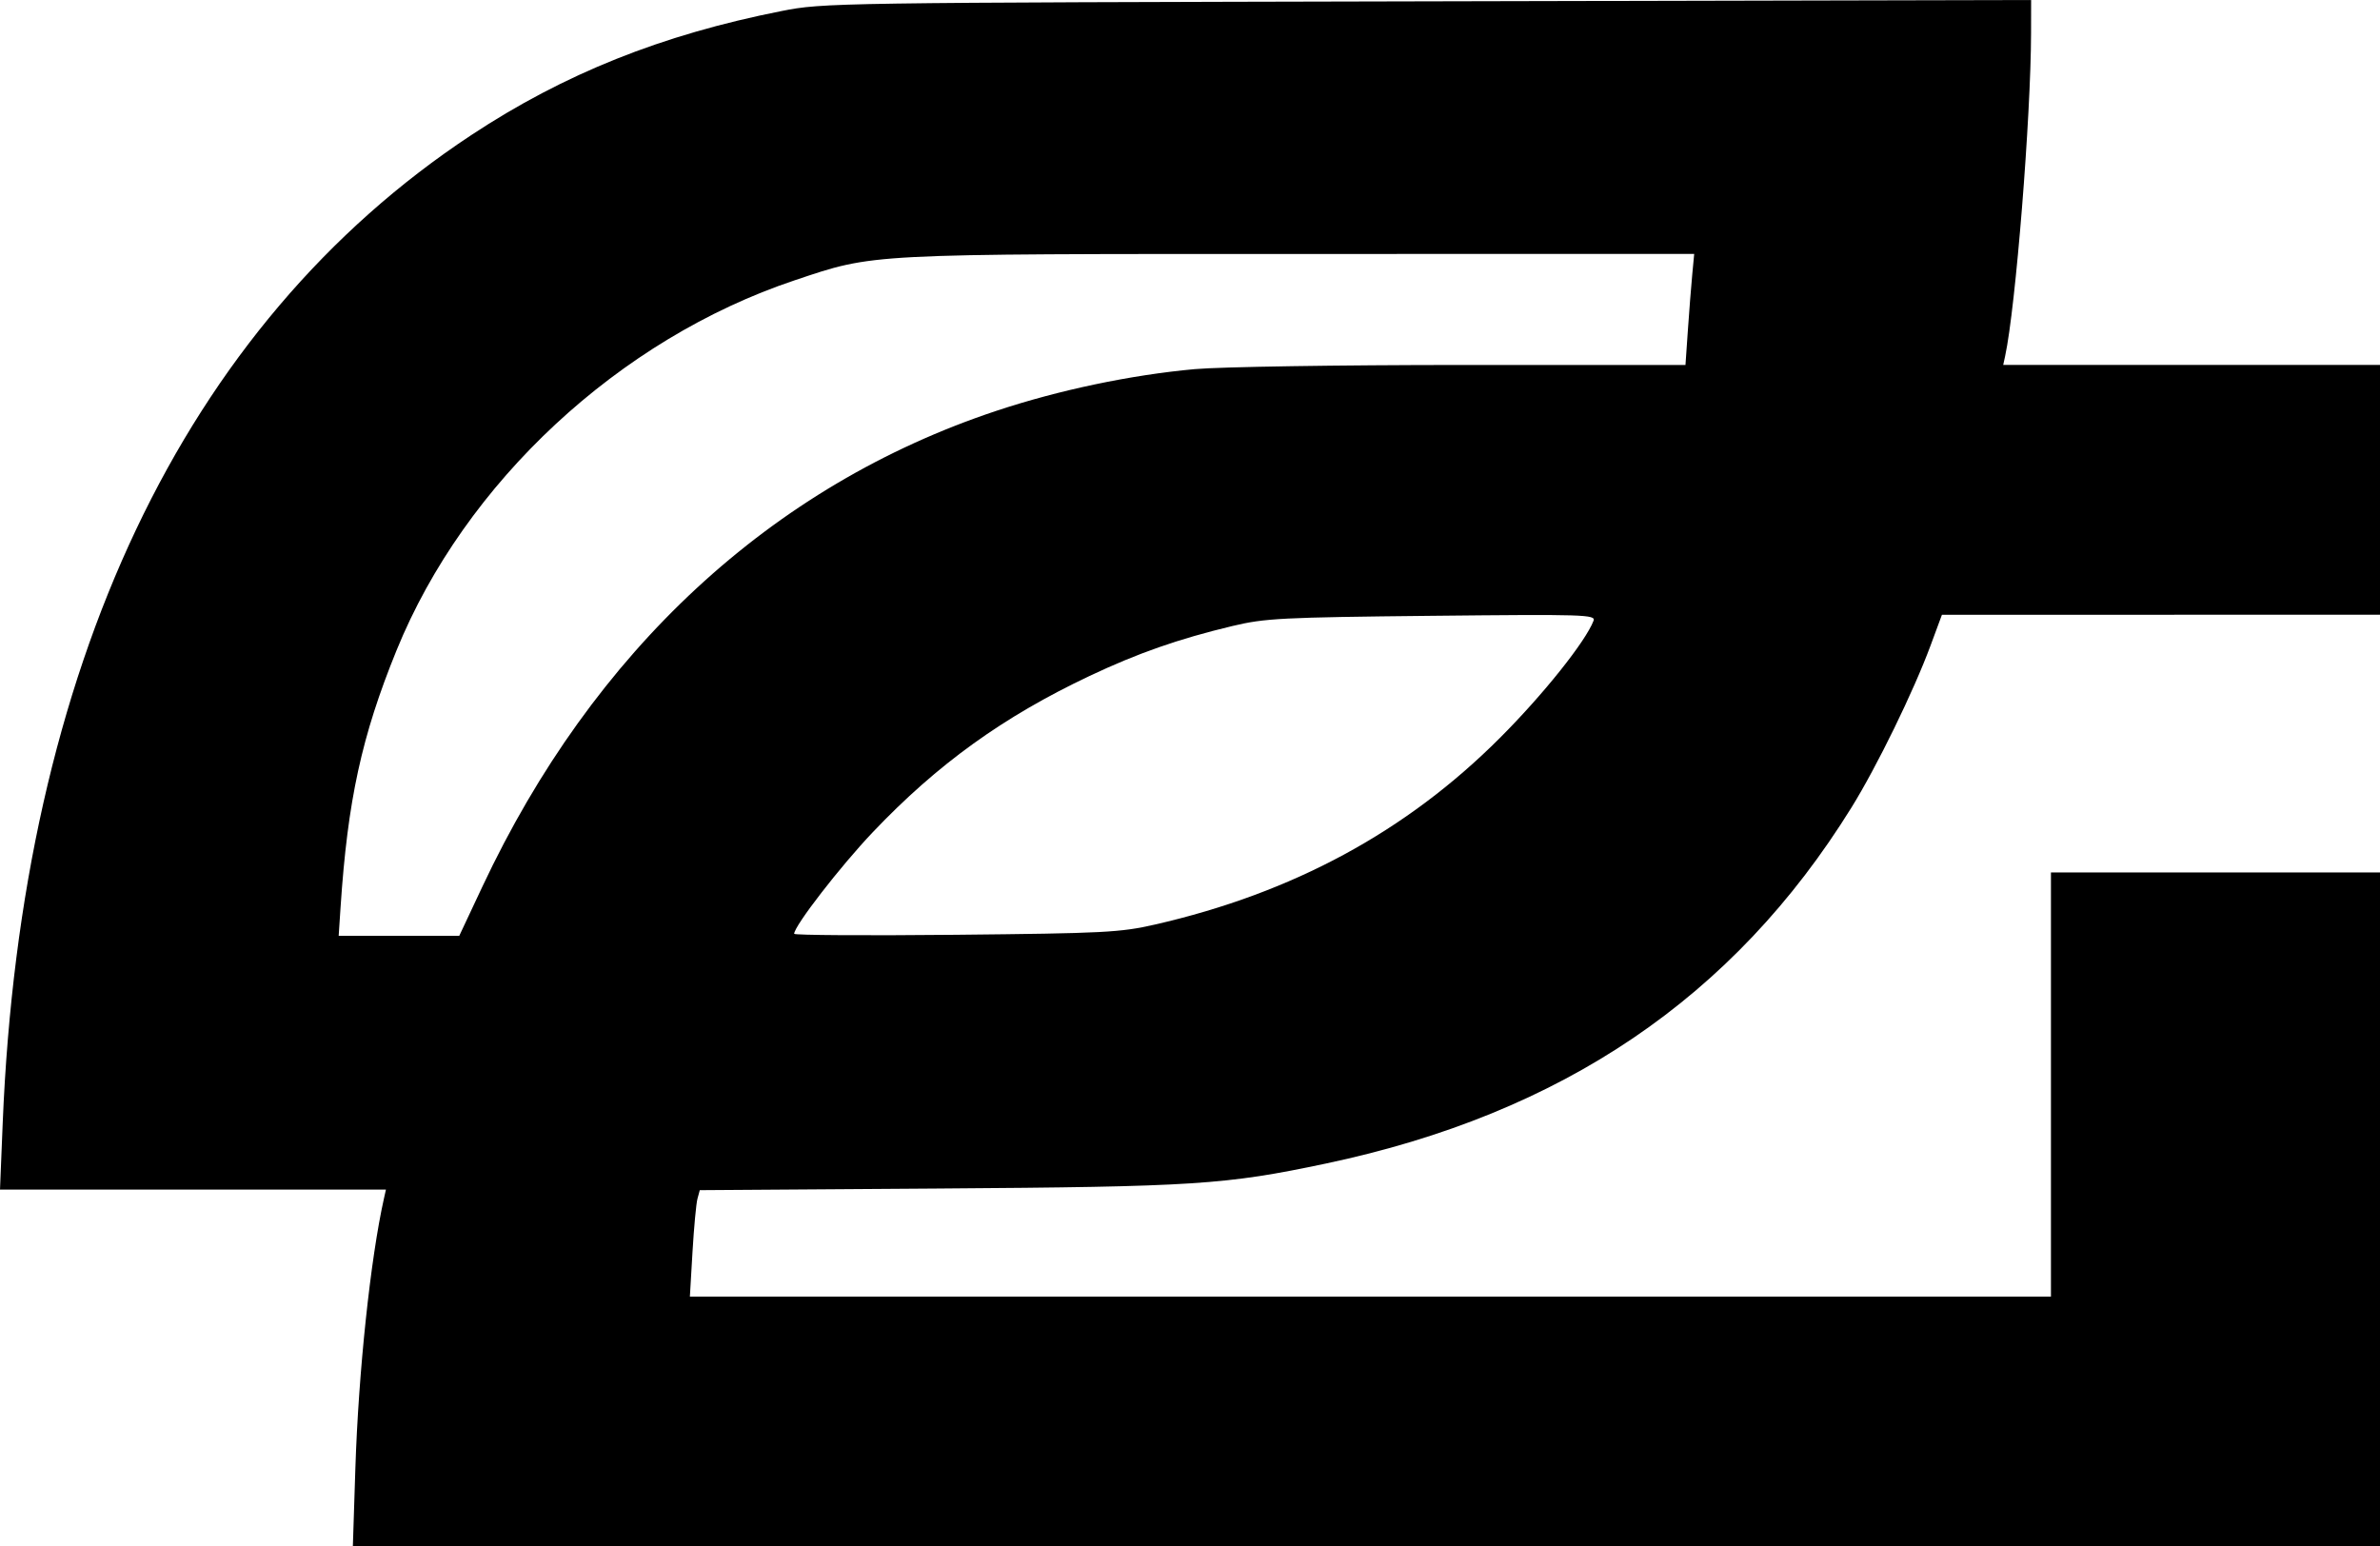
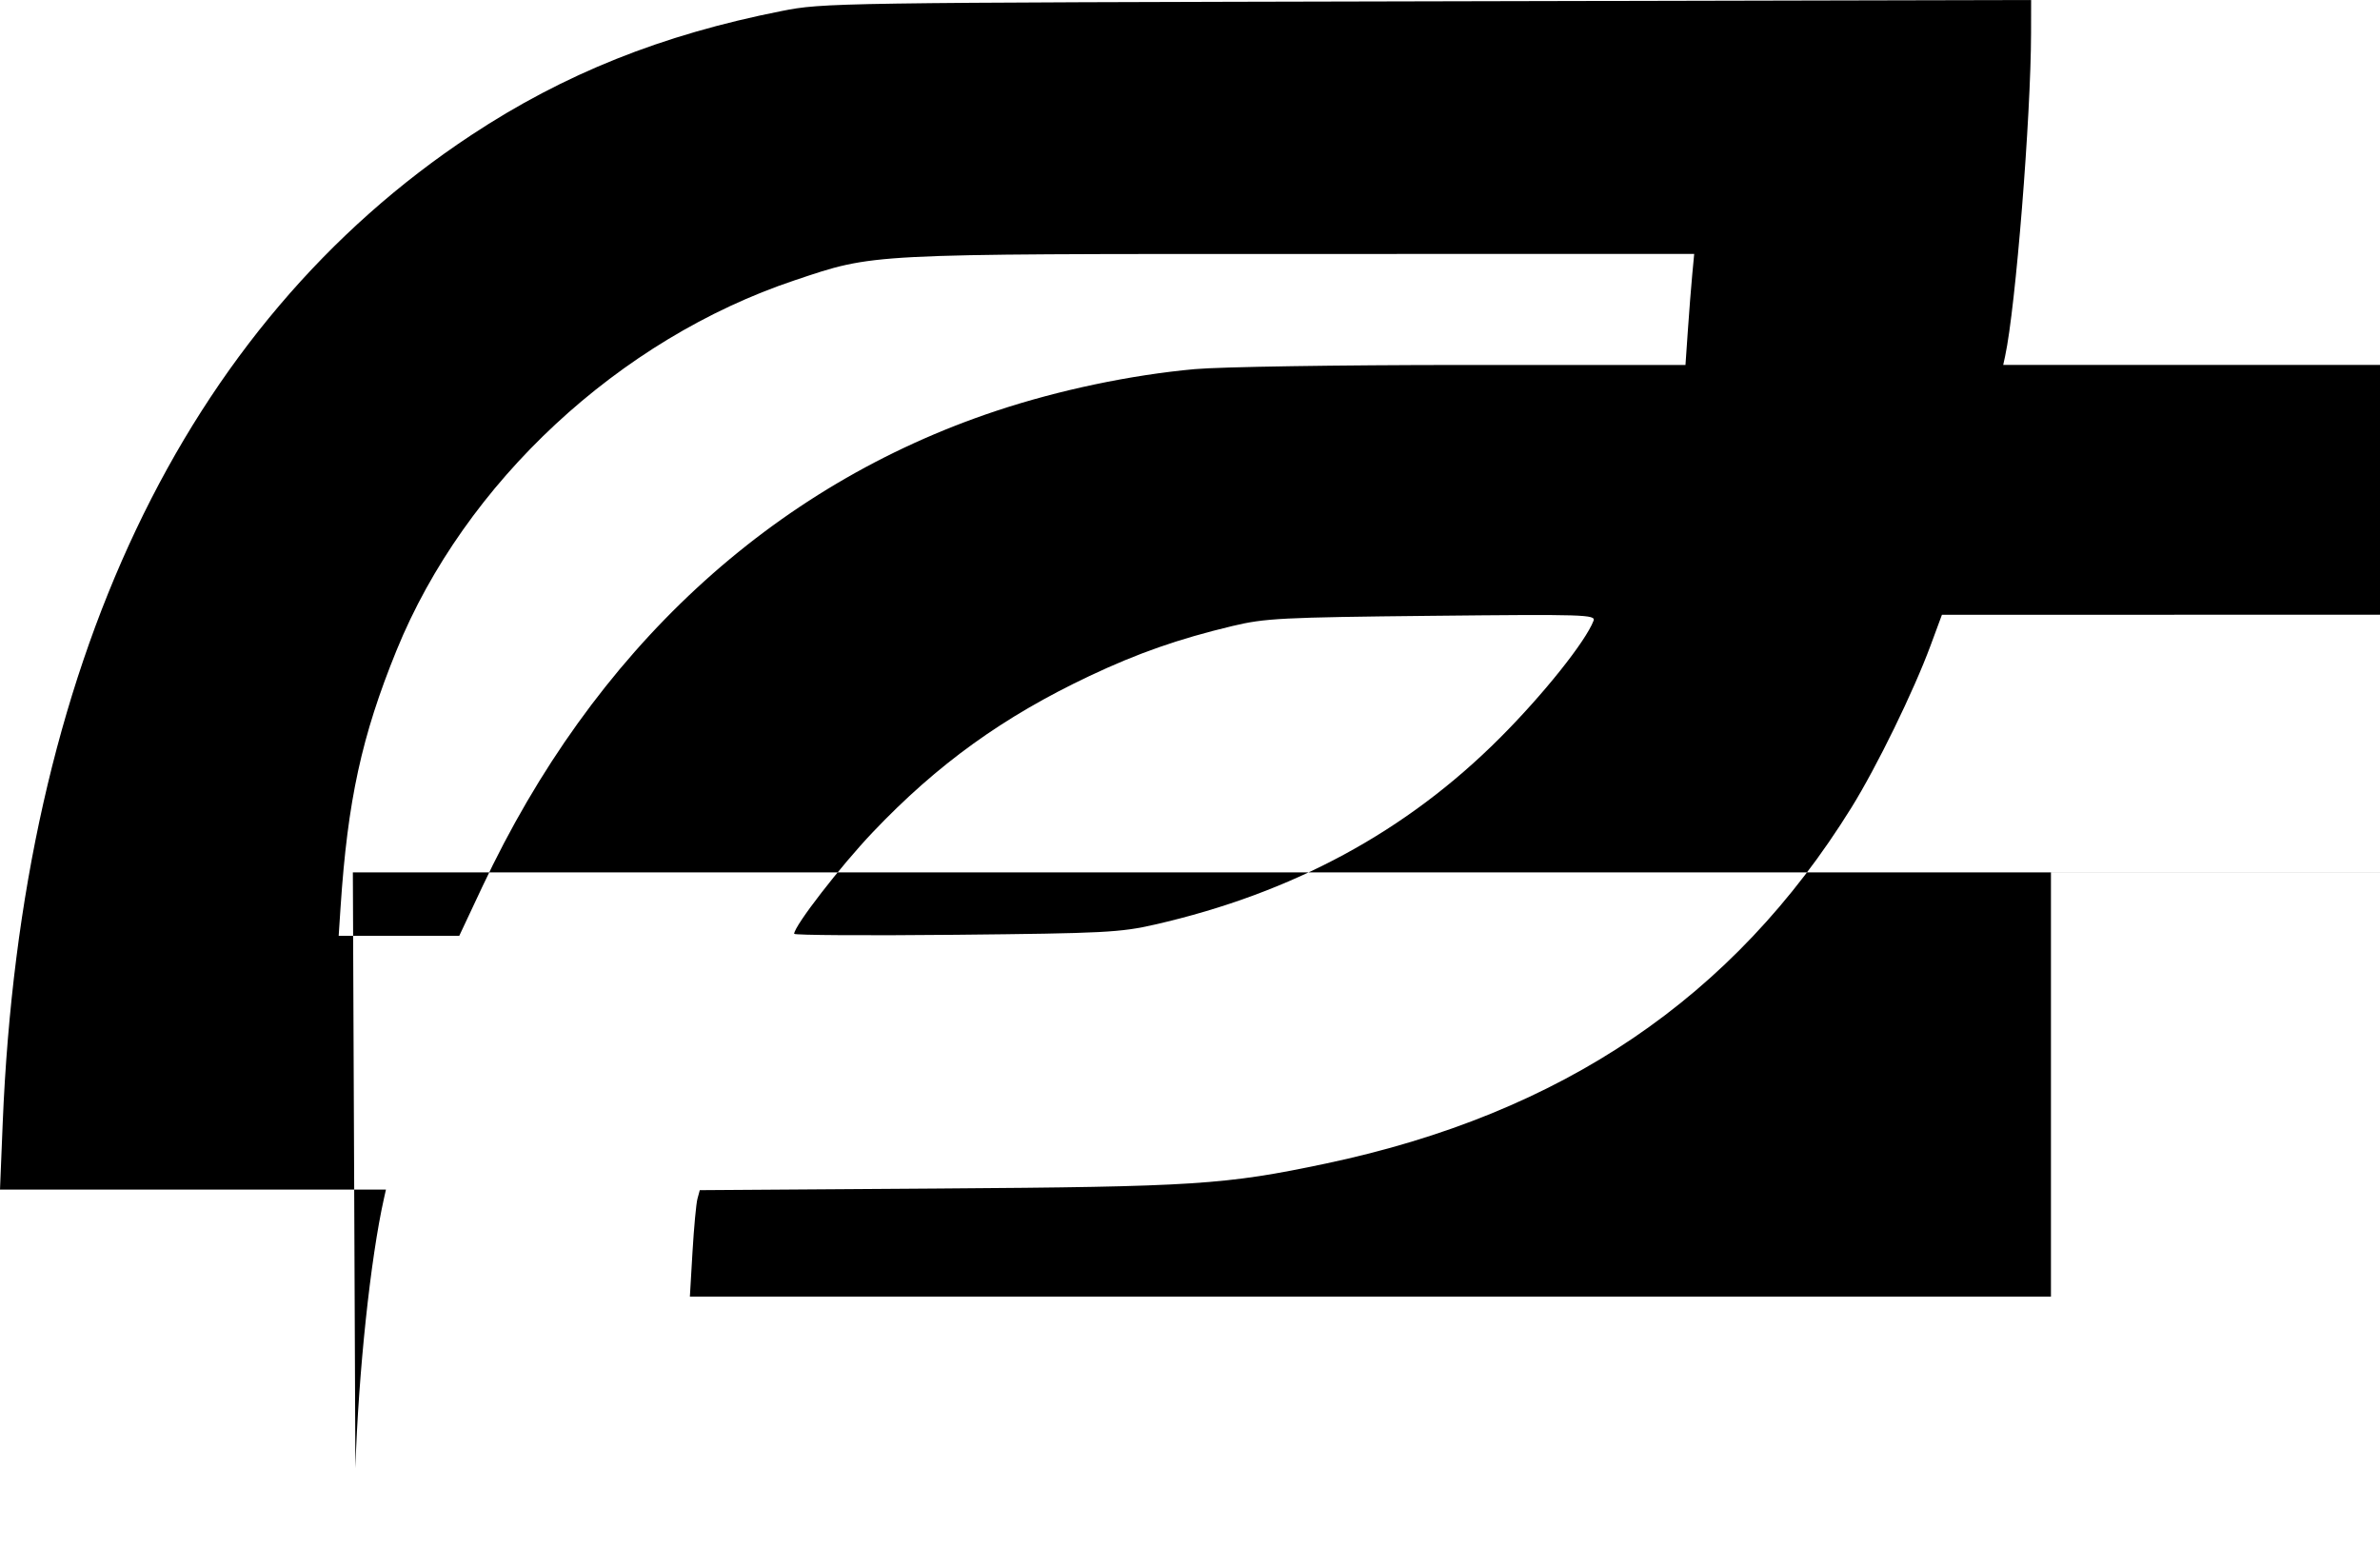
<svg xmlns="http://www.w3.org/2000/svg" xmlns:ns1="http://sodipodi.sourceforge.net/DTD/sodipodi-0.dtd" xmlns:ns2="http://www.inkscape.org/namespaces/inkscape" version="1.1" x="0px" y="0px" viewBox="0 0 381.855 248.113" xml:space="preserve" id="svg32" ns1:docname="esports.svg" width="381.855" height="248.113" ns2:version="1.0.1 (3bc2e813f5, 2020-09-07)">
  <defs id="defs36" />
  <ns1:namedview pagecolor="#ffffff" bordercolor="#666666" borderopacity="1" objecttolerance="10" gridtolerance="10" guidetolerance="10" ns2:pageopacity="0" ns2:pageshadow="2" ns2:window-width="1779" ns2:window-height="1037" id="namedview34" showgrid="false" fit-margin-top="0" fit-margin-left="0" fit-margin-right="0" fit-margin-bottom="0" ns2:zoom="0.56360838" ns2:cx="291.23279" ns2:cy="67.554893" ns2:window-x="0" ns2:window-y="0" ns2:window-maximized="0" ns2:current-layer="svg32" ns2:document-rotation="0" />
  <style type="text/css" id="style2">
	.st0{fill:#FFFFFF;}
	.st1{fill:#C91C32;}
</style>
-   <path style="fill:#000000;stroke-width:0.636" d="m 57.018,235.55 c 0.498,-15.426 2.426,-33.62 4.584,-43.255 l 0.321,-1.431 H 30.961 0 L 0.434,180.209 C 3.412,107.112 29.477,52.142 75.603,21.681 90.518,11.832 106.158,5.577 125.384,1.774 132.1,0.445 133.426,0.425 229.033,0.214 L 325.879,0 l -0.009,5.265 c -0.024,13.512 -2.475,44.091 -4.158,51.859 l -0.31,1.431 h 30.227 30.227 v 20.037 20.037 l -35.144,0.007 -35.144,0.007 -1.821,4.923 c -2.717,7.345 -8.617,19.431 -12.697,26.01 -18.904,30.484 -46.392,49.103 -84.311,57.11 -16.166,3.413 -21.03,3.727 -62.2,4.01 l -38.263,0.263 -0.374,1.384 c -0.206,0.761 -0.564,4.604 -0.795,8.54 l -0.42,7.156 h 109.187 109.187 v -34.031 -34.031 h 26.398 26.398 v 54.068 54.068 H 219.234 56.613 Z m 20.374,-93.288 C 95.189,104.374 123.78,77.906 159.857,65.919 c 10.038,-3.335 21.53,-5.753 31.805,-6.691 4.067,-0.371 23.176,-0.669 43.038,-0.67 l 35.723,-0.002 0.385,-5.566 c 0.212,-3.061 0.526,-7.069 0.699,-8.905 l 0.314,-3.34 -63.138,0.002 c -70.034,0.003 -68.289,-0.088 -81.17,4.221 -28.178,9.427 -52.913,32.418 -63.893,59.387 -5.591,13.733 -7.845,24.074 -8.977,41.187 l -0.305,4.612 h 9.673 9.673 z m 107.909,6.081 c 22.147,-5.069 40.332,-14.91 55.364,-29.96 6.951,-6.959 13.723,-15.437 15.009,-18.789 0.378,-0.985 -1.515,-1.043 -25.918,-0.789 -24.203,0.252 -26.788,0.384 -32.051,1.644 -8.618,2.063 -15.149,4.348 -22.899,8.01 -13.834,6.538 -24.391,14.145 -34.76,25.051 -5.206,5.475 -12.629,15.066 -12.629,16.316 0,0.23 11.664,0.301 25.921,0.159 23.788,-0.237 26.418,-0.372 31.964,-1.642 z" id="path845" />
+   <path style="fill:#000000;stroke-width:0.636" d="m 57.018,235.55 c 0.498,-15.426 2.426,-33.62 4.584,-43.255 l 0.321,-1.431 H 30.961 0 L 0.434,180.209 C 3.412,107.112 29.477,52.142 75.603,21.681 90.518,11.832 106.158,5.577 125.384,1.774 132.1,0.445 133.426,0.425 229.033,0.214 L 325.879,0 l -0.009,5.265 c -0.024,13.512 -2.475,44.091 -4.158,51.859 l -0.31,1.431 h 30.227 30.227 v 20.037 20.037 l -35.144,0.007 -35.144,0.007 -1.821,4.923 c -2.717,7.345 -8.617,19.431 -12.697,26.01 -18.904,30.484 -46.392,49.103 -84.311,57.11 -16.166,3.413 -21.03,3.727 -62.2,4.01 l -38.263,0.263 -0.374,1.384 c -0.206,0.761 -0.564,4.604 -0.795,8.54 l -0.42,7.156 h 109.187 109.187 v -34.031 -34.031 h 26.398 26.398 H 219.234 56.613 Z m 20.374,-93.288 C 95.189,104.374 123.78,77.906 159.857,65.919 c 10.038,-3.335 21.53,-5.753 31.805,-6.691 4.067,-0.371 23.176,-0.669 43.038,-0.67 l 35.723,-0.002 0.385,-5.566 c 0.212,-3.061 0.526,-7.069 0.699,-8.905 l 0.314,-3.34 -63.138,0.002 c -70.034,0.003 -68.289,-0.088 -81.17,4.221 -28.178,9.427 -52.913,32.418 -63.893,59.387 -5.591,13.733 -7.845,24.074 -8.977,41.187 l -0.305,4.612 h 9.673 9.673 z m 107.909,6.081 c 22.147,-5.069 40.332,-14.91 55.364,-29.96 6.951,-6.959 13.723,-15.437 15.009,-18.789 0.378,-0.985 -1.515,-1.043 -25.918,-0.789 -24.203,0.252 -26.788,0.384 -32.051,1.644 -8.618,2.063 -15.149,4.348 -22.899,8.01 -13.834,6.538 -24.391,14.145 -34.76,25.051 -5.206,5.475 -12.629,15.066 -12.629,16.316 0,0.23 11.664,0.301 25.921,0.159 23.788,-0.237 26.418,-0.372 31.964,-1.642 z" id="path845" />
</svg>